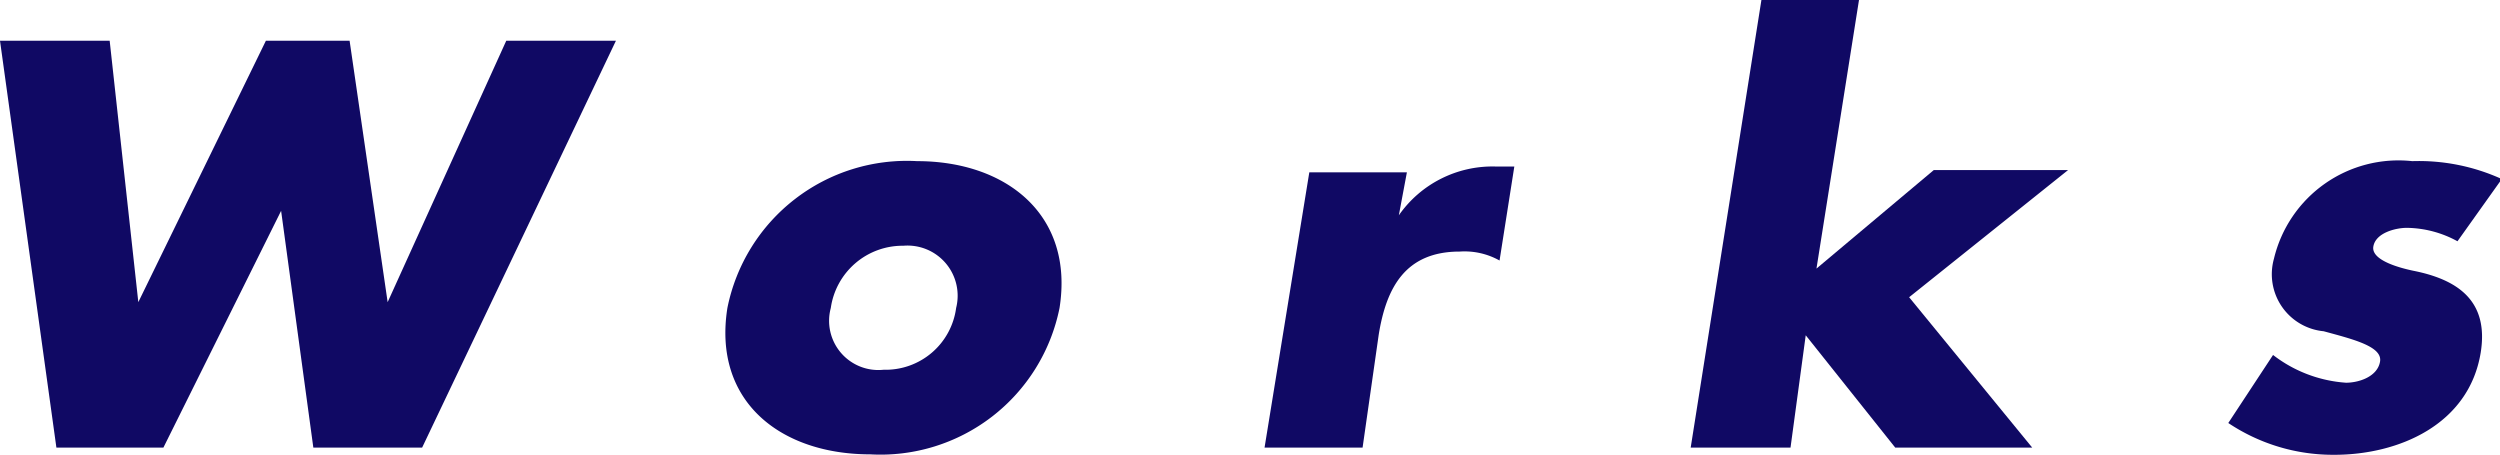
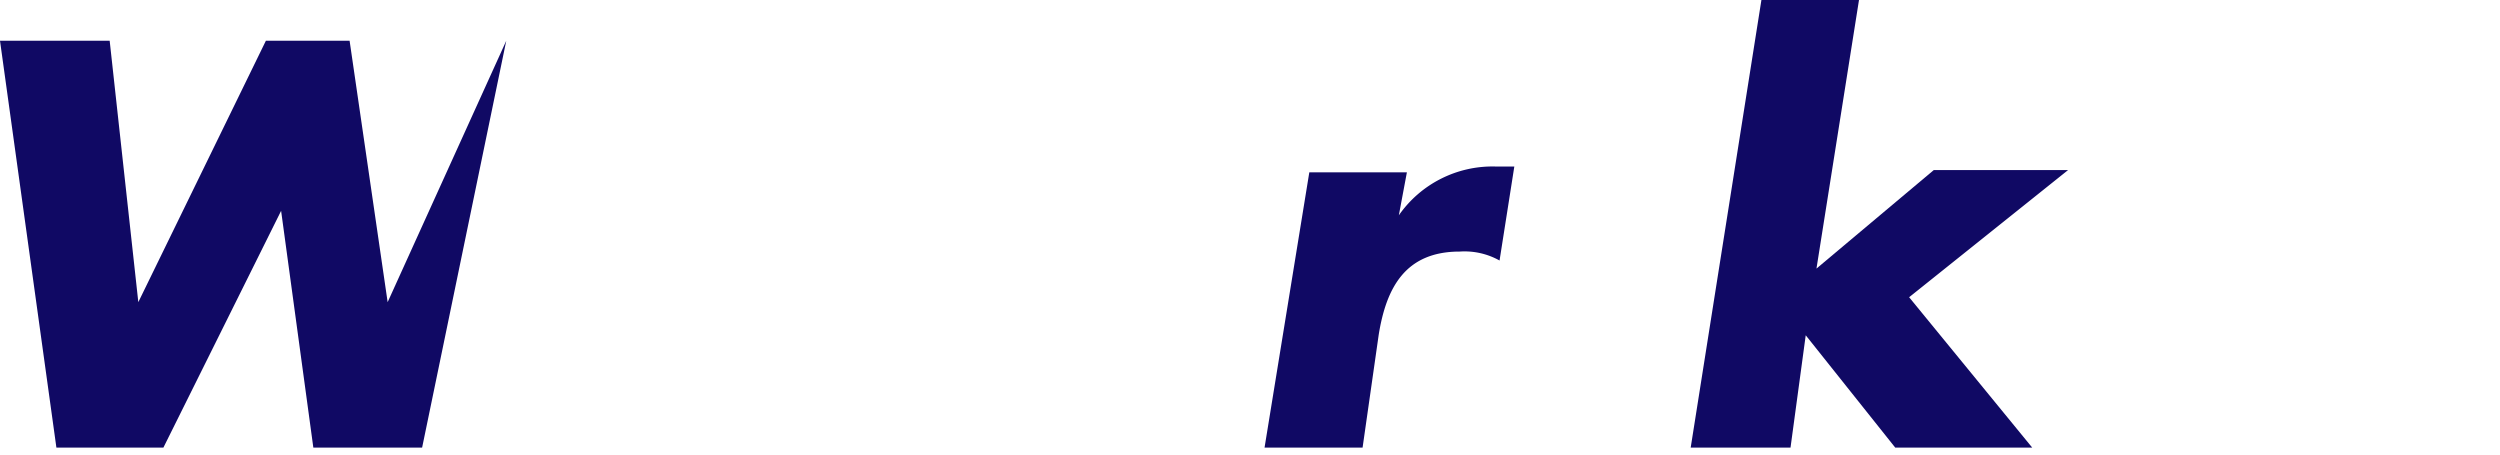
<svg xmlns="http://www.w3.org/2000/svg" width="55.85" height="10.16" viewBox="0 0 55.85 10.16">
  <defs>
    <style>
      .cls-1 {
        fill: #100964;
      }
    </style>
  </defs>
  <title>hw_works</title>
  <g id="レイヤー_2" data-name="レイヤー 2">
    <g id="BG">
      <g>
-         <path class="cls-1" d="M3.09,6.75h0L5.94.91H7.81l.85,5.84h0L11.31.91h2.45L9.43,10H7L6.28,4.71h0L3.65,10H1.26L0,.91H2.45Z" />
-         <path class="cls-1" d="M23.67,6.88a4.08,4.08,0,0,1-4.23,3.27c-2,0-3.52-1.18-3.19-3.27A4.09,4.09,0,0,1,20.49,3.6C22.47,3.6,24,4.79,23.67,6.88Zm-5.11,0a1.1,1.1,0,0,0,1.18,1.38,1.59,1.59,0,0,0,1.62-1.38,1.12,1.12,0,0,0-1.18-1.39A1.62,1.62,0,0,0,18.56,6.88Z" />
+         <path class="cls-1" d="M3.09,6.75h0L5.94.91H7.81l.85,5.84h0L11.31.91L9.43,10H7L6.28,4.71h0L3.65,10H1.26L0,.91H2.45Z" />
        <path class="cls-1" d="M31.25,4.81h0a2.55,2.55,0,0,1,2.16-1.09h.42l-.33,2.1a1.6,1.6,0,0,0-.89-.2c-1.21,0-1.64.8-1.81,1.86L30.44,10H28.25l1-6.15h2.18Z" />
        <path class="cls-1" d="M40.58,6,43.2,3.8h3L42.65,6.64,45.4,10H42.34l-2-2.51L40,10H37.77L39.35,0h2.18Z" />
-         <path class="cls-1" d="M54.9,5.39a2.41,2.41,0,0,0-1.13-.3c-.25,0-.7.11-.75.42s.61.48.9.54c1,.2,1.68.68,1.5,1.82-.26,1.62-1.84,2.29-3.27,2.29a4.21,4.21,0,0,1-2.37-.71l1-1.52a3,3,0,0,0,1.63.62c.28,0,.7-.13.76-.47s-.6-.5-1.26-.68a1.28,1.28,0,0,1-1.11-1.62A2.86,2.86,0,0,1,53.89,3.6a4.47,4.47,0,0,1,2,.4Z" />
      </g>
    </g>
  </g>
</svg>